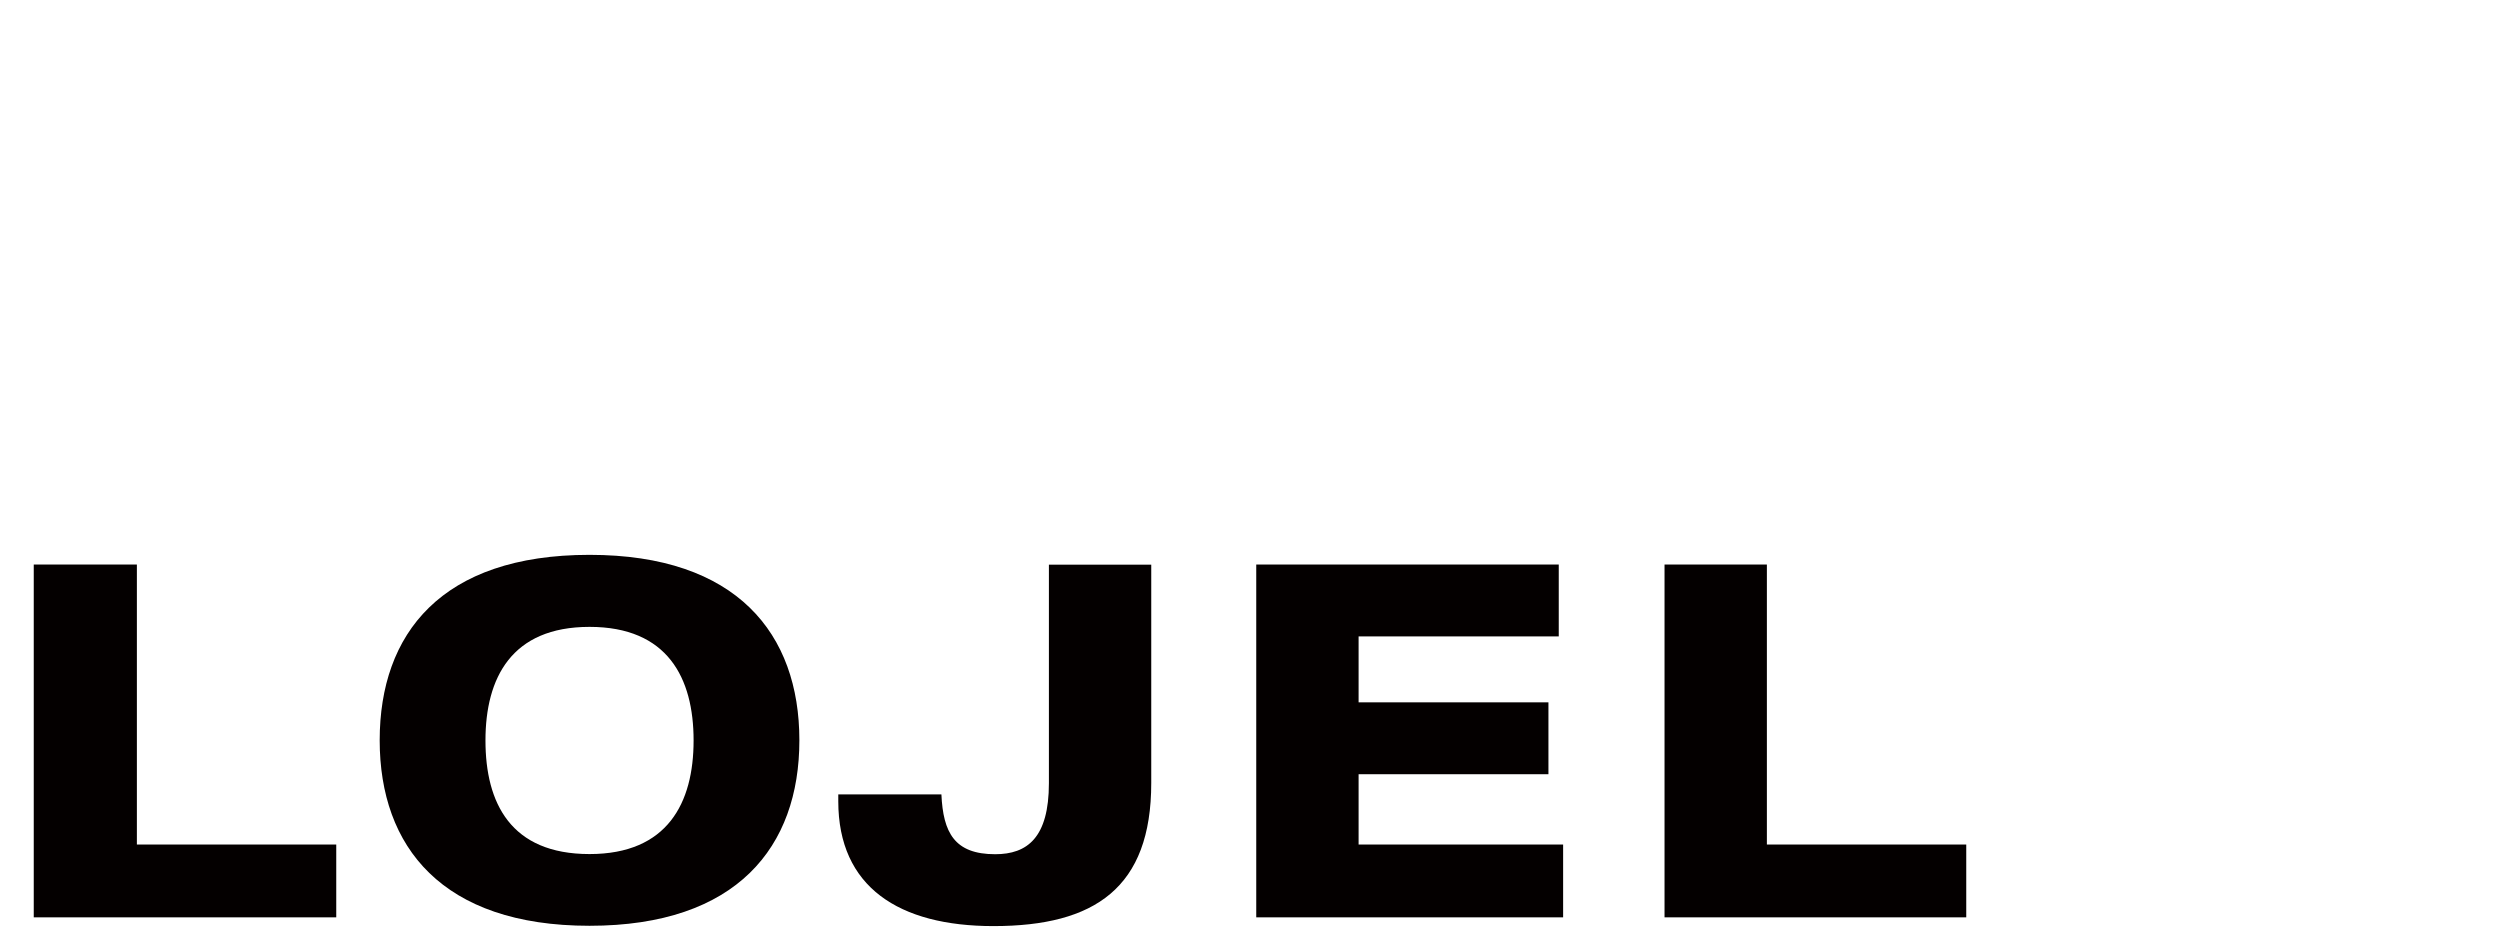
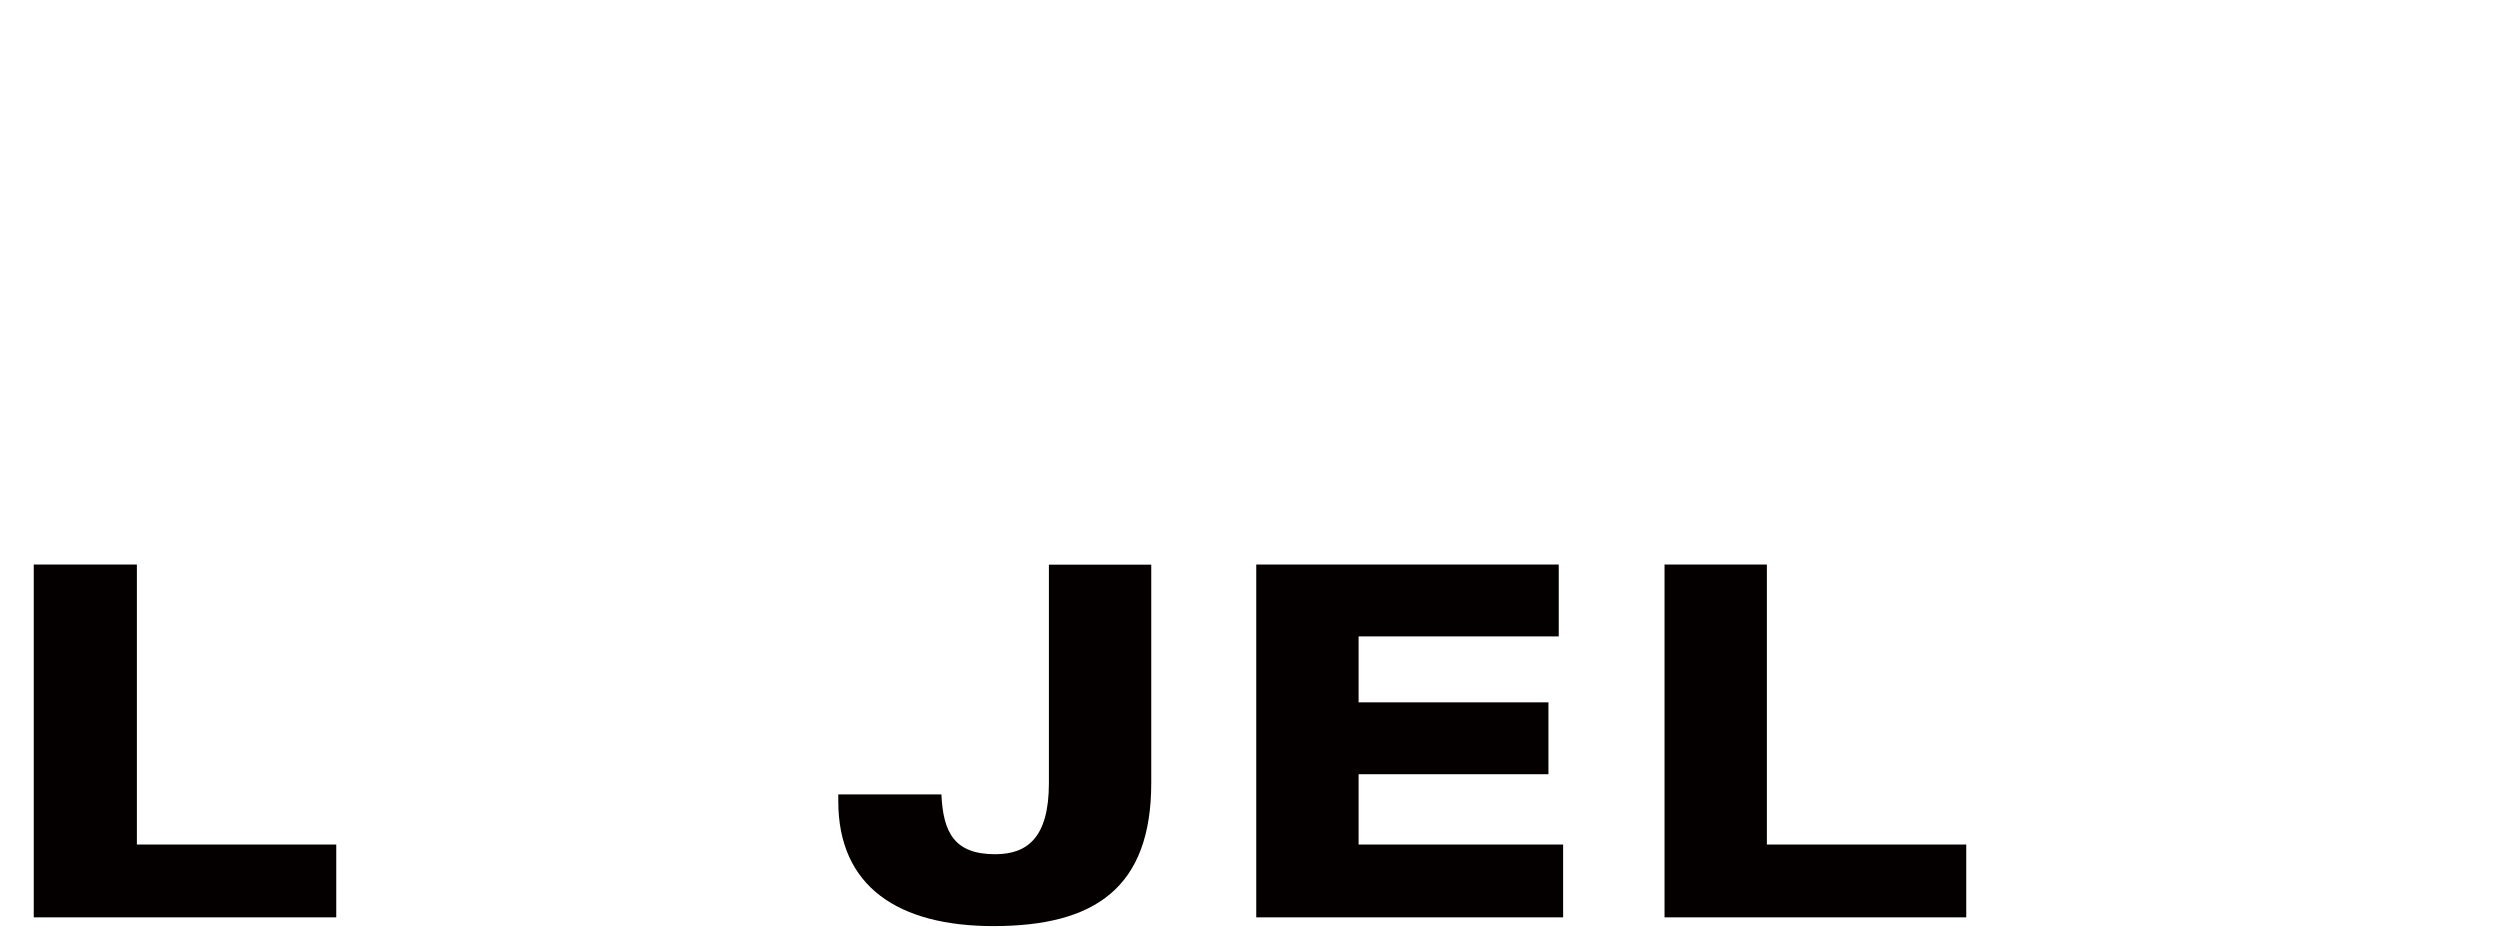
<svg xmlns="http://www.w3.org/2000/svg" id="_レイヤー_1" data-name="レイヤー_1" viewBox="0 0 160 60">
  <defs>
    <style>
      .cls-1 {
        fill: #040000;
      }
    </style>
  </defs>
  <g id="_レイヤー_1-2">
    <g>
      <polygon class="cls-1" points="2.16 36.13 2.16 58.71 21.52 58.71 21.52 54.05 8.76 54.05 8.76 36.13 2.16 36.13" />
-       <path class="cls-1" d="M37.73,54.66c4.99,0,6.66-3.27,6.66-7.27s-1.66-7.27-6.66-7.27-6.66,3.27-6.66,7.27,1.61,7.27,6.66,7.27M37.73,35.51c9.43,0,13.43,5.05,13.43,11.87s-4,11.87-13.43,11.87-13.43-5.05-13.43-11.87,3.94-11.87,13.43-11.87" />
      <path class="cls-1" d="M73.68,50.11c0,6.71-3.61,9.16-10.1,9.16-6.05,0-9.93-2.5-9.93-7.99v-.44h6.6c.11,2.44.83,3.83,3.44,3.83,2.05,0,3.44-1.05,3.44-4.55v-13.98h6.55s0,13.98,0,13.98Z" />
      <polygon class="cls-1" points="80.4 36.13 80.4 58.71 100.04 58.71 100.04 54.05 86.95 54.05 86.95 49.55 99.1 49.55 99.1 44.95 86.95 44.95 86.95 40.73 99.76 40.73 99.76 36.13 80.4 36.13" />
      <polygon class="cls-1" points="106.53 36.13 106.53 58.71 125.84 58.71 125.84 54.05 113.08 54.05 113.08 36.13 106.53 36.13" />
    </g>
  </g>
</svg>